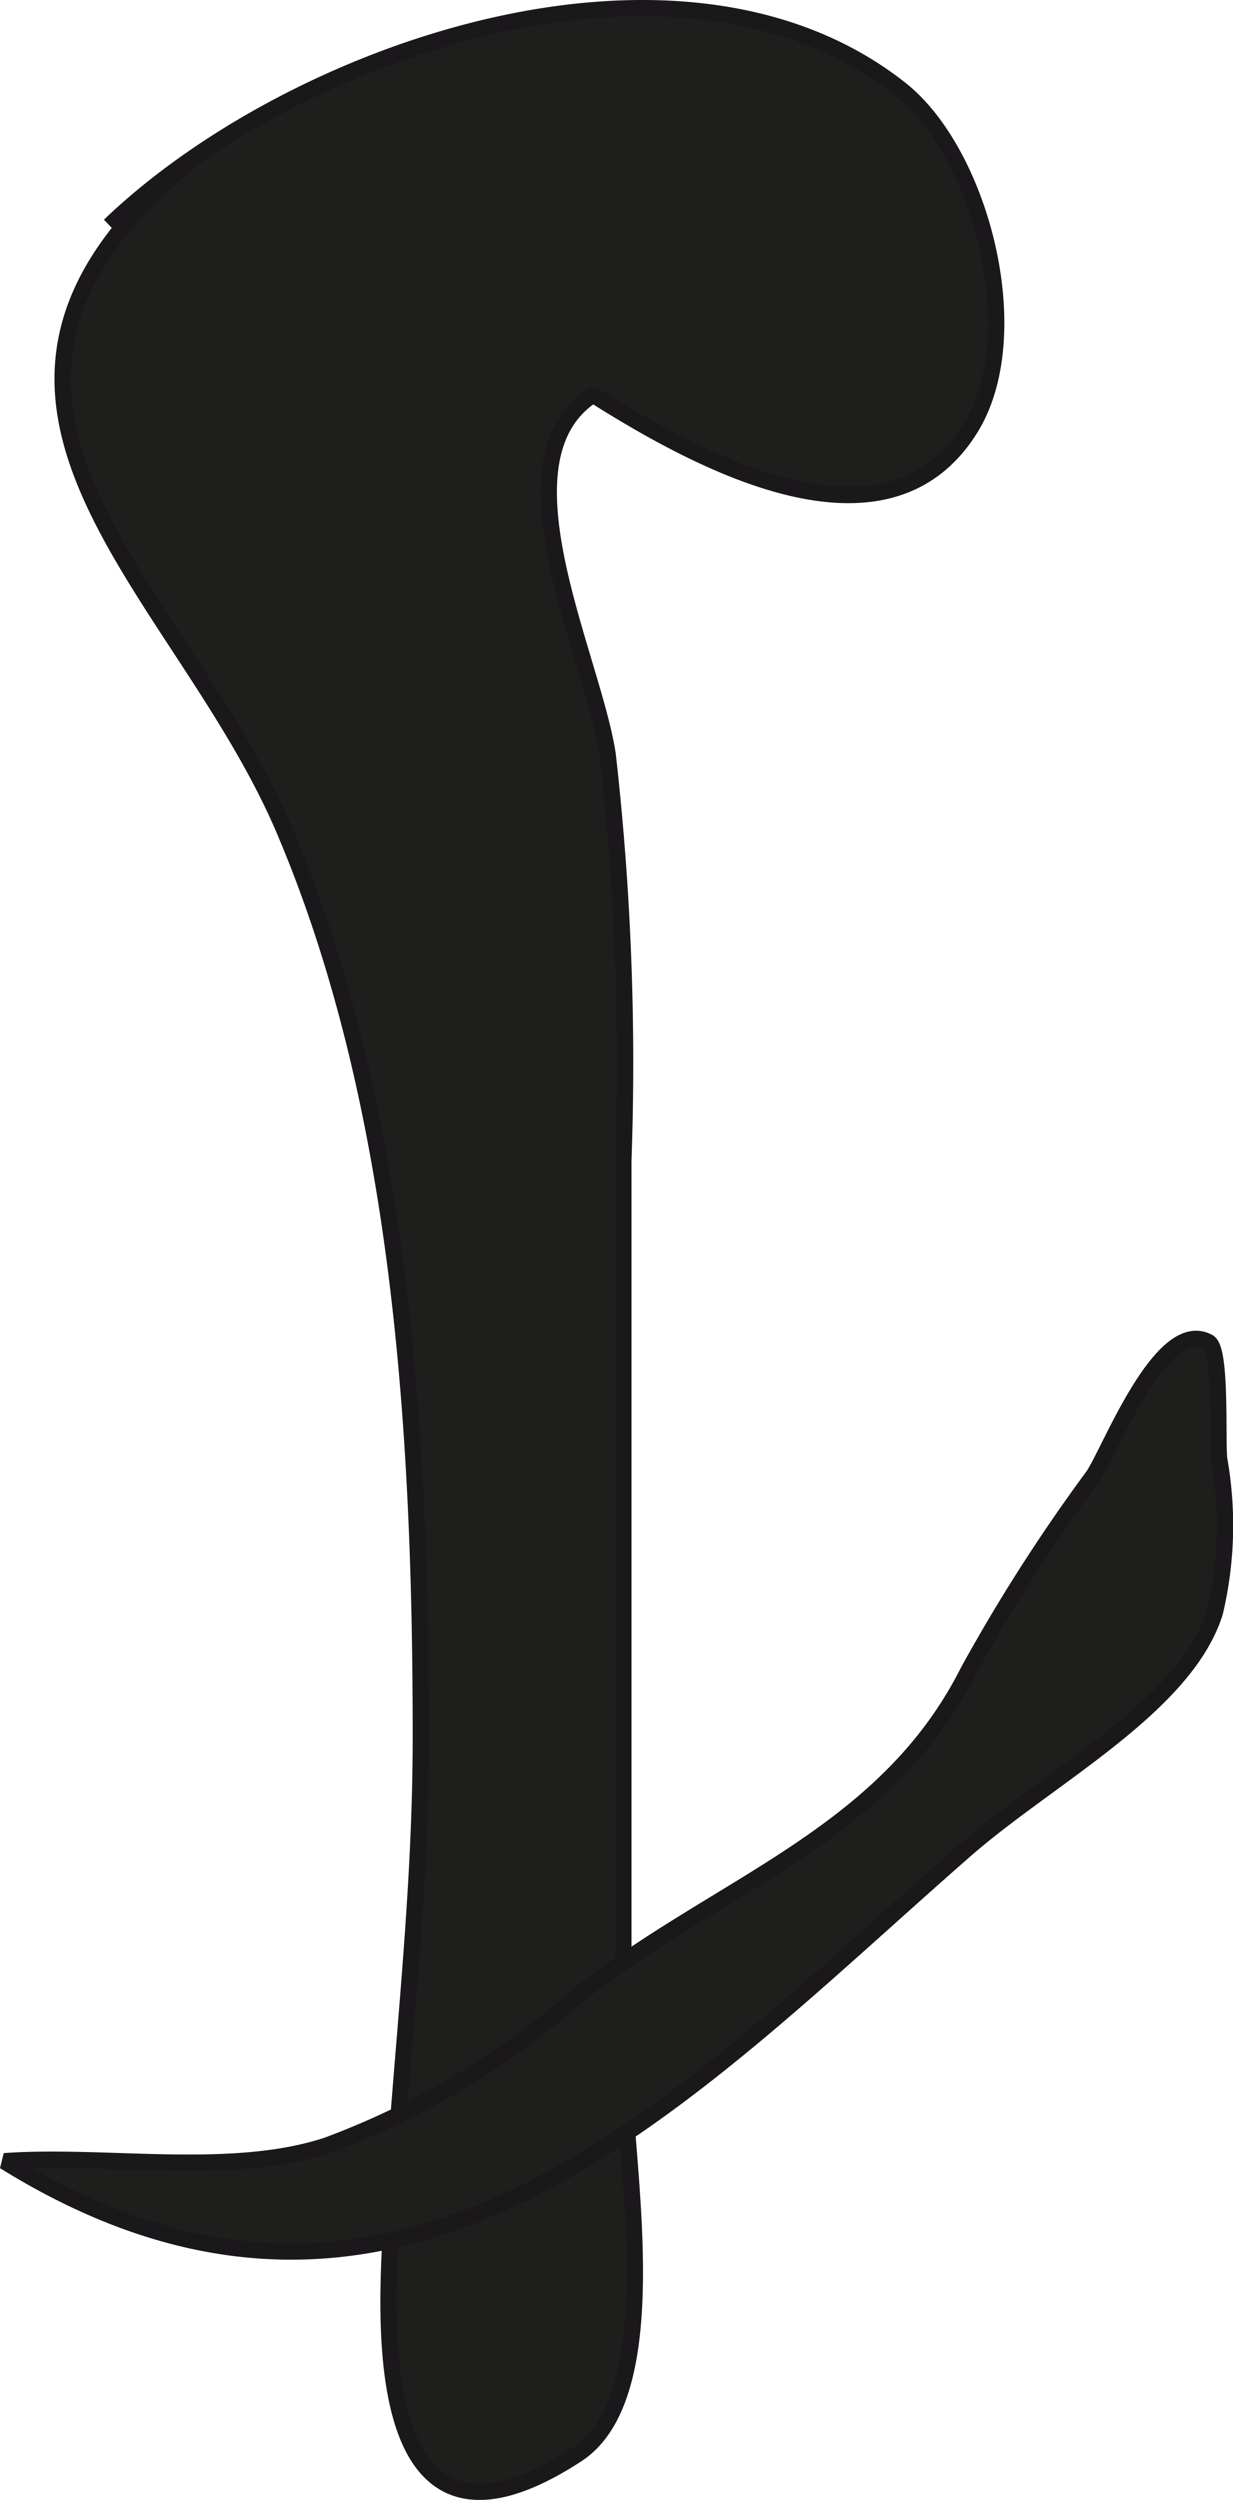
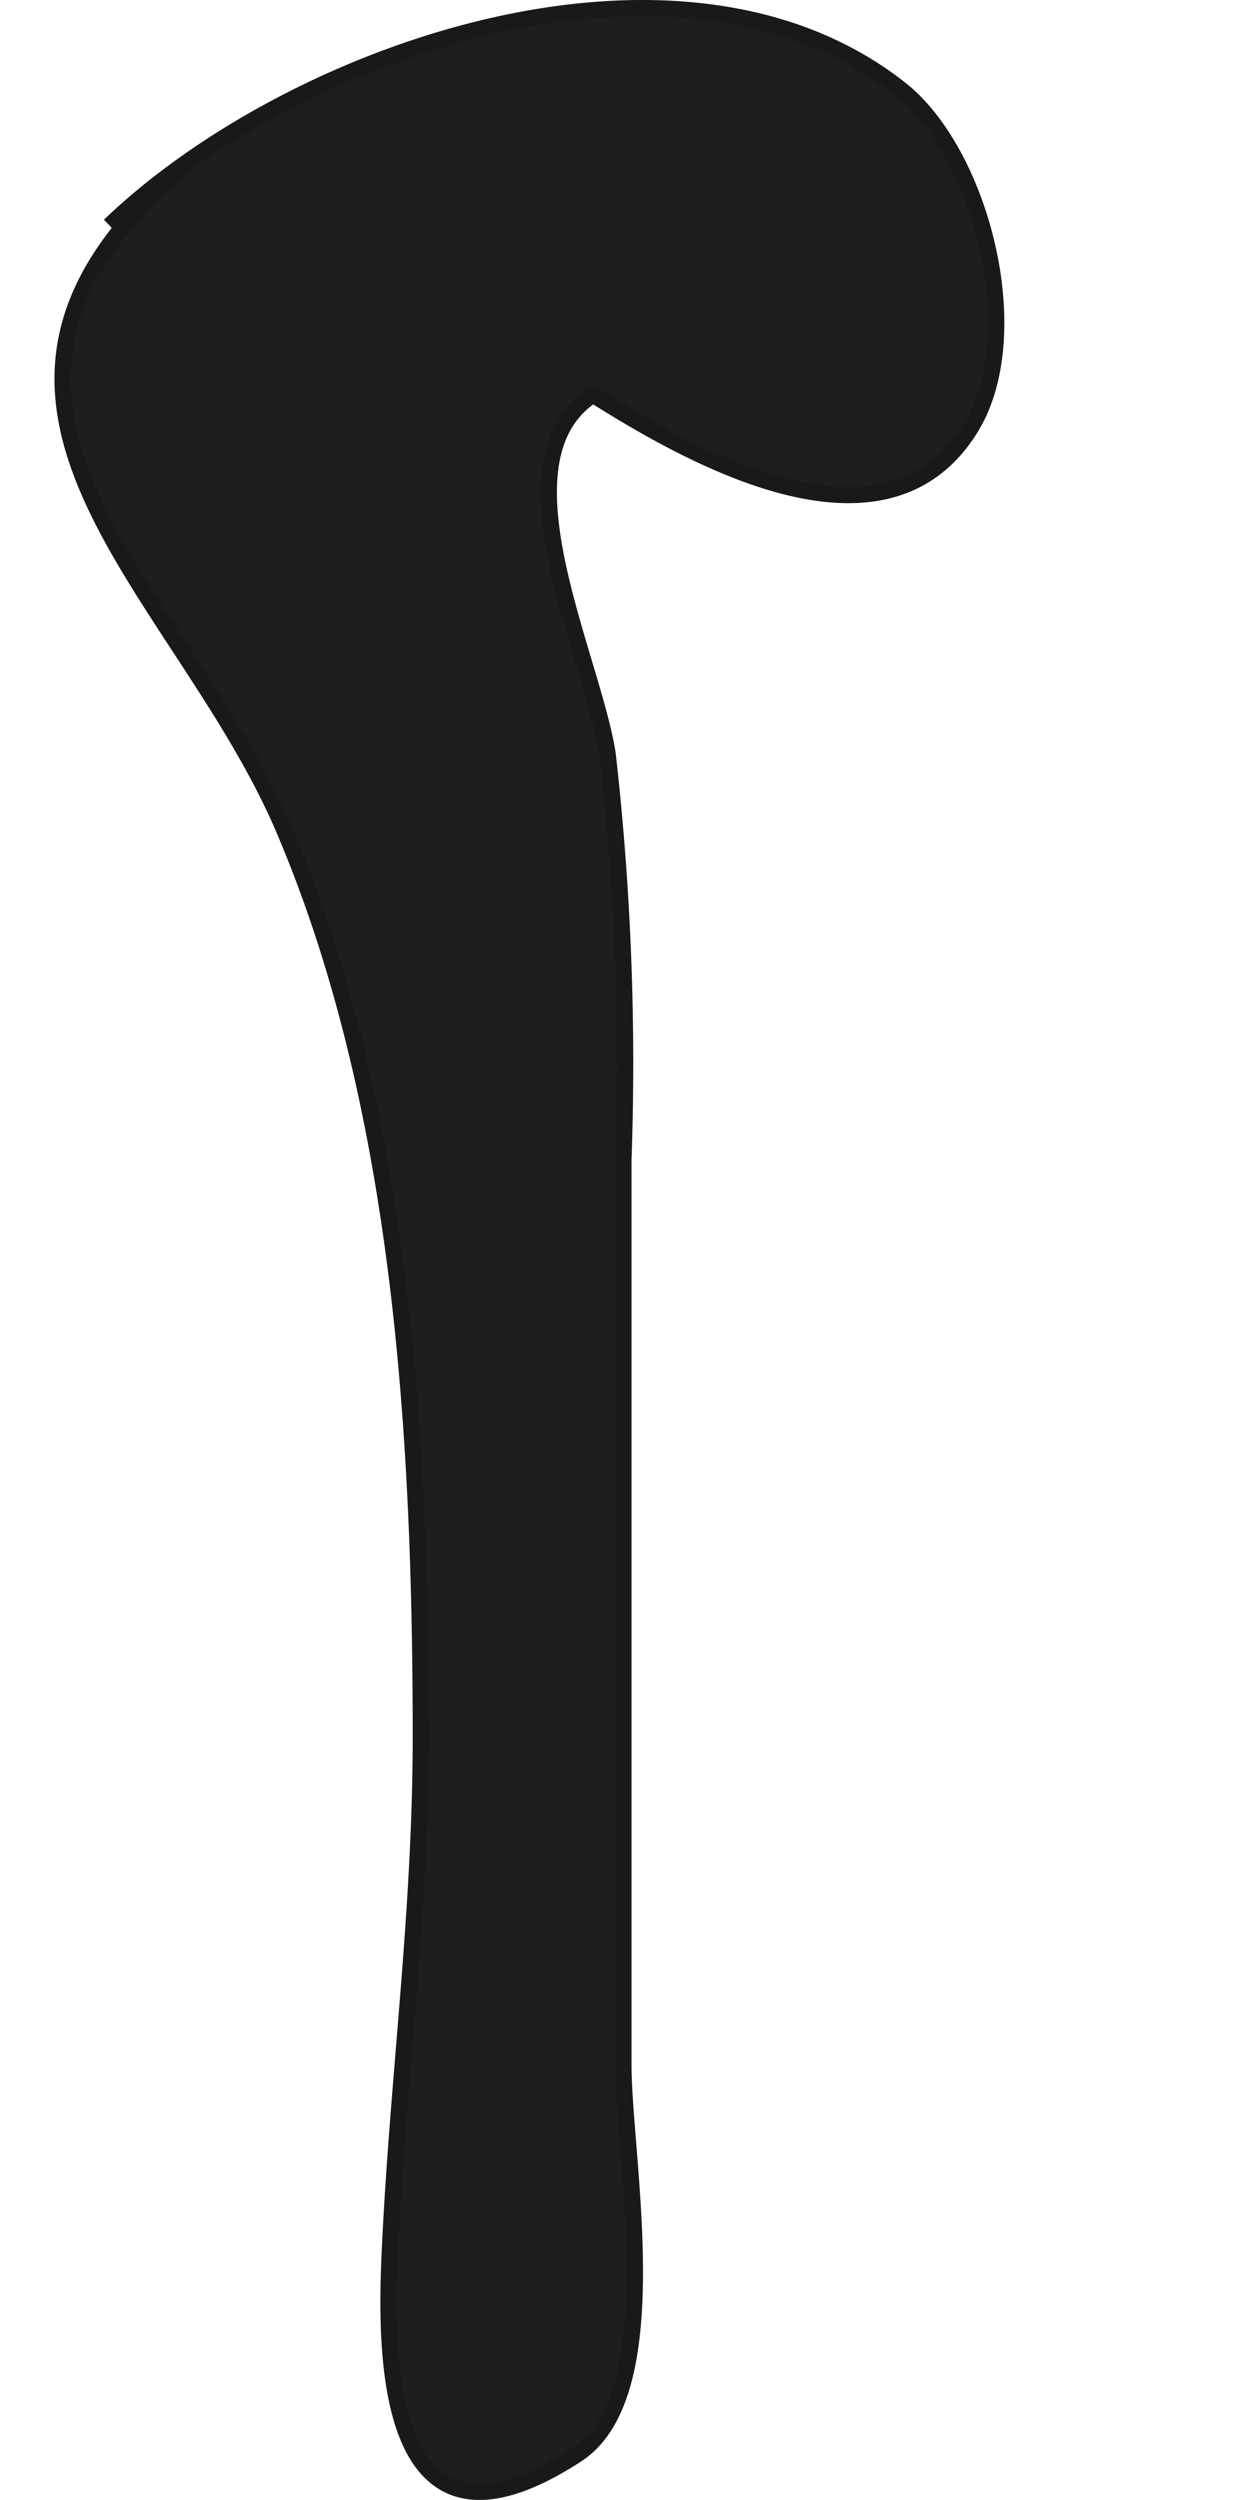
<svg xmlns="http://www.w3.org/2000/svg" version="1.1" width="6.675mm" height="13.523mm" viewBox="0 0 18.921 38.333">
  <defs>
    <style type="text/css">
      .a {
        fill: #1e1e1c;
        stroke: #1b181c;
        stroke-miterlimit: 1;
        stroke-width: 0.25px;
      }
    </style>
  </defs>
  <path class="a" d="M1.681,3.459c2.791-2.677,8.747-4.769,12.138-2.09,1.237.977,1.969,3.775,1.066,5.209-1.293,2.06-4.152.506-5.784-.526-1.546.995-.003,4.014.224,5.519a41.946,41.946,0,0,1,.241,6.219v13.862c0,1.458.708,5.059-.714,5.985-2.951,1.921-2.946-1.48-2.87-3.103.12-2.641.476-5.185.476-7.903,0-4.66-.305-9.7-2.097-13.907-1.602-3.765-5.852-6.576-1.487-10.22" />
-   <path class="a" d="M18.381,20.531a.393.393,0,0,1,.164.05c.203.112.13,1.491.164,1.793a5.797,5.797,0,0,1-.066,2.349c-.451,1.441-2.537,2.517-3.822,3.638-4.28,3.737-8.629,8.583-14.755,4.779,1.554-.112,3.475.243,4.95-.241a12.301,12.301,0,0,0,3.801-2.256c2.144-1.733,4.745-2.443,6.042-5.018a26.832,26.832,0,0,1,1.919-2.996C17.013,22.283,17.708,20.482,18.381,20.531Z" />
</svg>